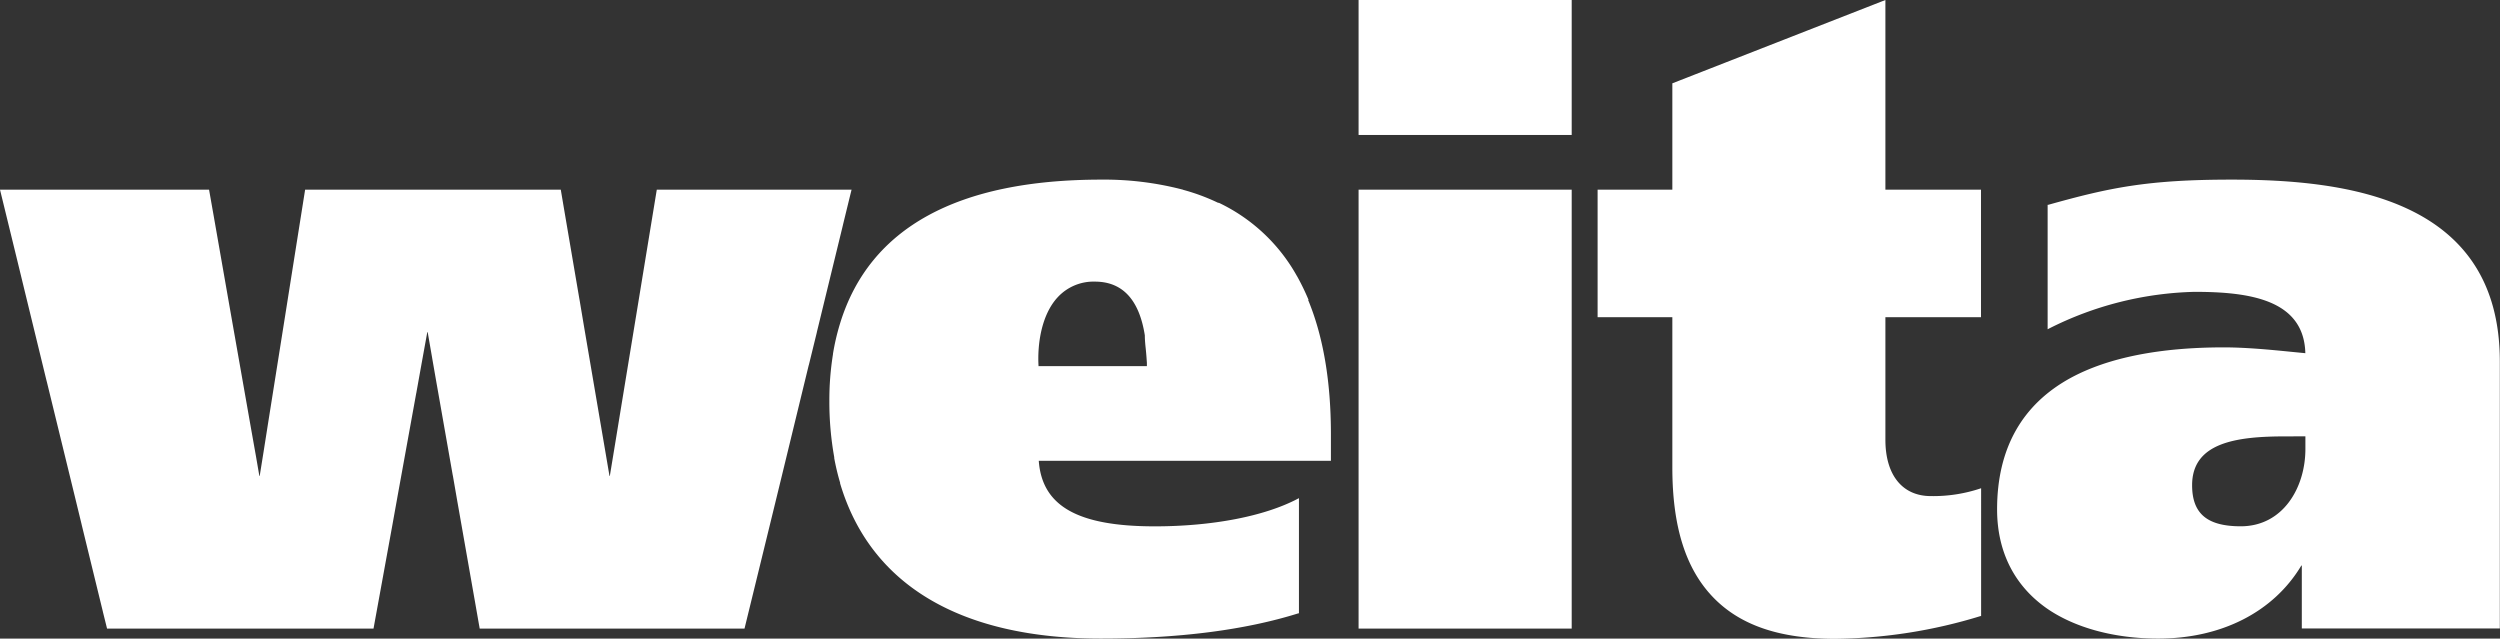
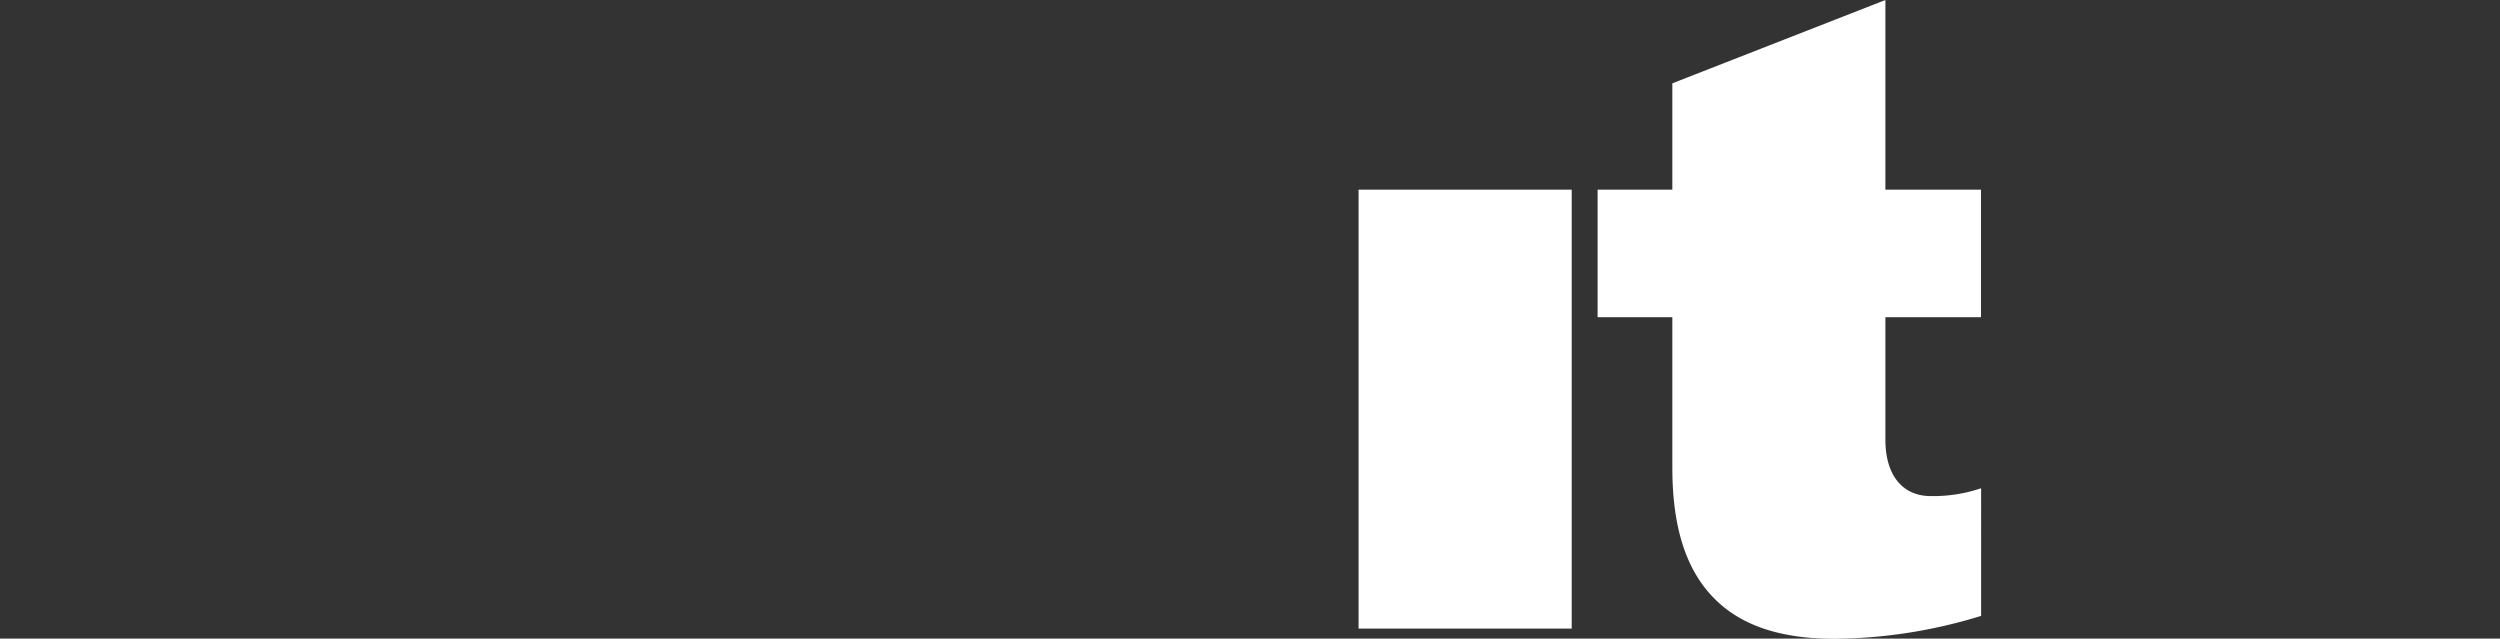
<svg xmlns="http://www.w3.org/2000/svg" id="Layer_1" data-name="Layer 1" viewBox="0 0 425.48 108.69">
  <rect x="0" y="0" width="425.48" height="108.69" fill="#333333" stroke="none" />
  <defs>
    <style>.cls-1{fill:#fff;}</style>
  </defs>
  <title>Logo Weita weiss new</title>
-   <path class="cls-1" d="M464.62,185.64c-14.29,0-20.76,1.37-31.18,4.29l-.1,0v21.18l.19-.1a57.87,57.87,0,0,1,24.8-6.27c9.21,0,18.64,1.25,18.87,10.44l-2.46-.24c-3.18-.32-7.55-.75-11.41-.75-10.92,0-19.66,1.74-26,5.16-8.35,4.53-12.59,12.07-12.59,22.41,0,7.2,2.94,13,8.5,16.88,4.77,3.29,11.49,5.11,18.92,5.11,10.76,0,19.64-4.53,24.36-12.43h.08v10.71h33.7V216.63C510.33,188.85,484.24,185.64,464.62,185.64Zm12.59,43.69v2.16c0,6.54-3.79,13.15-11,13.15-5.73,0-8.28-2.16-8.28-7,0-7.29,7.62-8.3,15.86-8.3Z" transform="translate(-84.85 -155.07)" />
  <polygon class="cls-1" points="231.22 32.28 231.22 42.74 231.22 43.03 231.22 47.6 231.22 47.88 231.22 106.98 267.49 106.98 267.49 33.66 267.49 33.37 267.49 32.28 257.94 32.28 231.22 32.28" />
-   <path class="cls-1" d="M307.56,206l-.05,0a40.16,40.16,0,0,0-1.87-3.85h0l-.08-.13a29.9,29.9,0,0,0-13.28-12.44l-.05,0-.08,0a34.67,34.67,0,0,0-6-2.22l.06,0-.39-.1a52.94,52.94,0,0,0-13.53-1.62c-24.47,0-39.41,8.19-44.43,24.36l-.08.26,0,0a39.07,39.07,0,0,0-1.16,5h0v.08a49.21,49.21,0,0,0-.62,8,53.43,53.43,0,0,0,.83,9.54l0,.16h0a39.75,39.75,0,0,0,1,4.18h0l0,.12c5.13,17.27,20.48,26.41,44.39,26.41,13.23,0,24.54-1.45,33.61-4.3l.09,0v-19.6l-.19.1c-5.69,3-14.57,4.7-24.37,4.7-13.08,0-19.16-3.44-19.72-11.16h49.72v-4.56c0-8.92-1.3-16.59-3.87-22.79ZM261.61,217.5c-.25-3.79.47-8.85,3.26-11.85A8.29,8.29,0,0,1,271.2,203c4.69,0,7.54,3.08,8.49,9.15h0v0c0,.26,0,.83.14,2.13s.19,2.32.21,2.52v0c0,.19,0,.39,0,.58H261.61Z" transform="translate(-84.85 -155.07)" />
  <path class="cls-1" d="M405.73,167.8V155.07l-36.26,14.18v18.1H356.75v21.7h12.72v25.59c0,10,2.24,17.15,6.86,22s11.41,7.15,20.84,7.15a86.8,86.8,0,0,0,24.75-3.87l.1,0V238.16l-.17.06a25.37,25.37,0,0,1-8.39,1.28c-4.84,0-7.73-3.58-7.73-9.58V209.05H422v-21.7H405.73Z" transform="translate(-84.85 -155.07)" />
-   <polygon class="cls-1" points="139.04 56.45 143.43 38.43 143.46 38.29 144.72 33.13 144.72 33.13 144.93 32.28 111.78 32.28 109.42 46.67 109.42 46.67 108.57 51.87 108.57 51.87 105.67 69.53 105.67 69.53 104.82 74.73 104.82 74.73 103.79 81 103.73 81 102.8 75.53 102.8 75.53 102.02 70.96 102.02 70.96 99.42 55.71 98.66 51.18 98.66 51.18 98.63 51.01 98.61 50.91 98.61 50.91 95.95 35.3 95.95 35.3 95.46 32.39 95.44 32.28 90.55 32.28 51.93 32.28 49.37 48.42 49.37 48.42 48.55 53.61 48.55 53.61 45.68 71.68 45.68 71.68 44.86 76.88 44.86 76.88 44.2 81 44.14 81 43.55 77.57 43.52 77.41 43.52 77.41 42.71 72.85 42.71 72.85 39.94 57.11 39.91 56.95 39.91 56.95 39.11 52.4 39.11 52.4 36.26 36.13 36.23 35.97 36.23 35.97 35.58 32.28 33.25 32.28 0 32.28 2.91 44.2 2.91 44.2 3.99 48.65 3.99 48.65 7.89 64.67 7.89 64.67 7.94 64.87 7.96 64.93 7.96 64.93 8.98 69.11 8.98 69.11 12.76 84.59 12.76 84.59 13.84 89.04 13.84 89.04 13.9 89.29 13.9 89.3 13.9 89.3 17.51 104.1 17.51 104.1 17.55 104.29 17.57 104.36 17.57 104.36 18.22 106.98 23.34 106.98 23.36 106.98 63.57 106.98 66.72 89.69 66.72 89.69 67.61 84.74 67.61 84.73 70.83 66.98 70.83 66.98 70.86 66.85 70.89 66.67 70.89 66.67 71.78 61.72 71.78 61.72 72.72 56.54 72.79 56.54 73.54 60.86 73.56 60.99 74.33 65.41 74.36 65.57 74.36 65.57 77.05 80.86 77.08 80.98 77.85 85.43 77.88 85.59 77.88 85.59 80.74 101.85 80.77 102.01 80.77 102.01 81.52 106.3 81.52 106.3 81.53 106.37 81.54 106.41 81.57 106.57 81.57 106.57 81.64 106.98 126.71 106.98 131.61 86.94 131.61 86.94 132.92 81.57 132.92 81.57 137.64 62.15 137.65 62.15 138.97 56.77 138.97 56.77 139.01 56.6 139.04 56.45 139.04 56.45" />
-   <polygon class="cls-1" points="231.22 0 231.22 3.22 231.22 3.3 231.22 4.71 231.22 4.8 231.22 22.97 267.49 22.97 267.49 0.42 267.49 0.34 267.49 0 257.94 0 231.22 0" />
</svg>